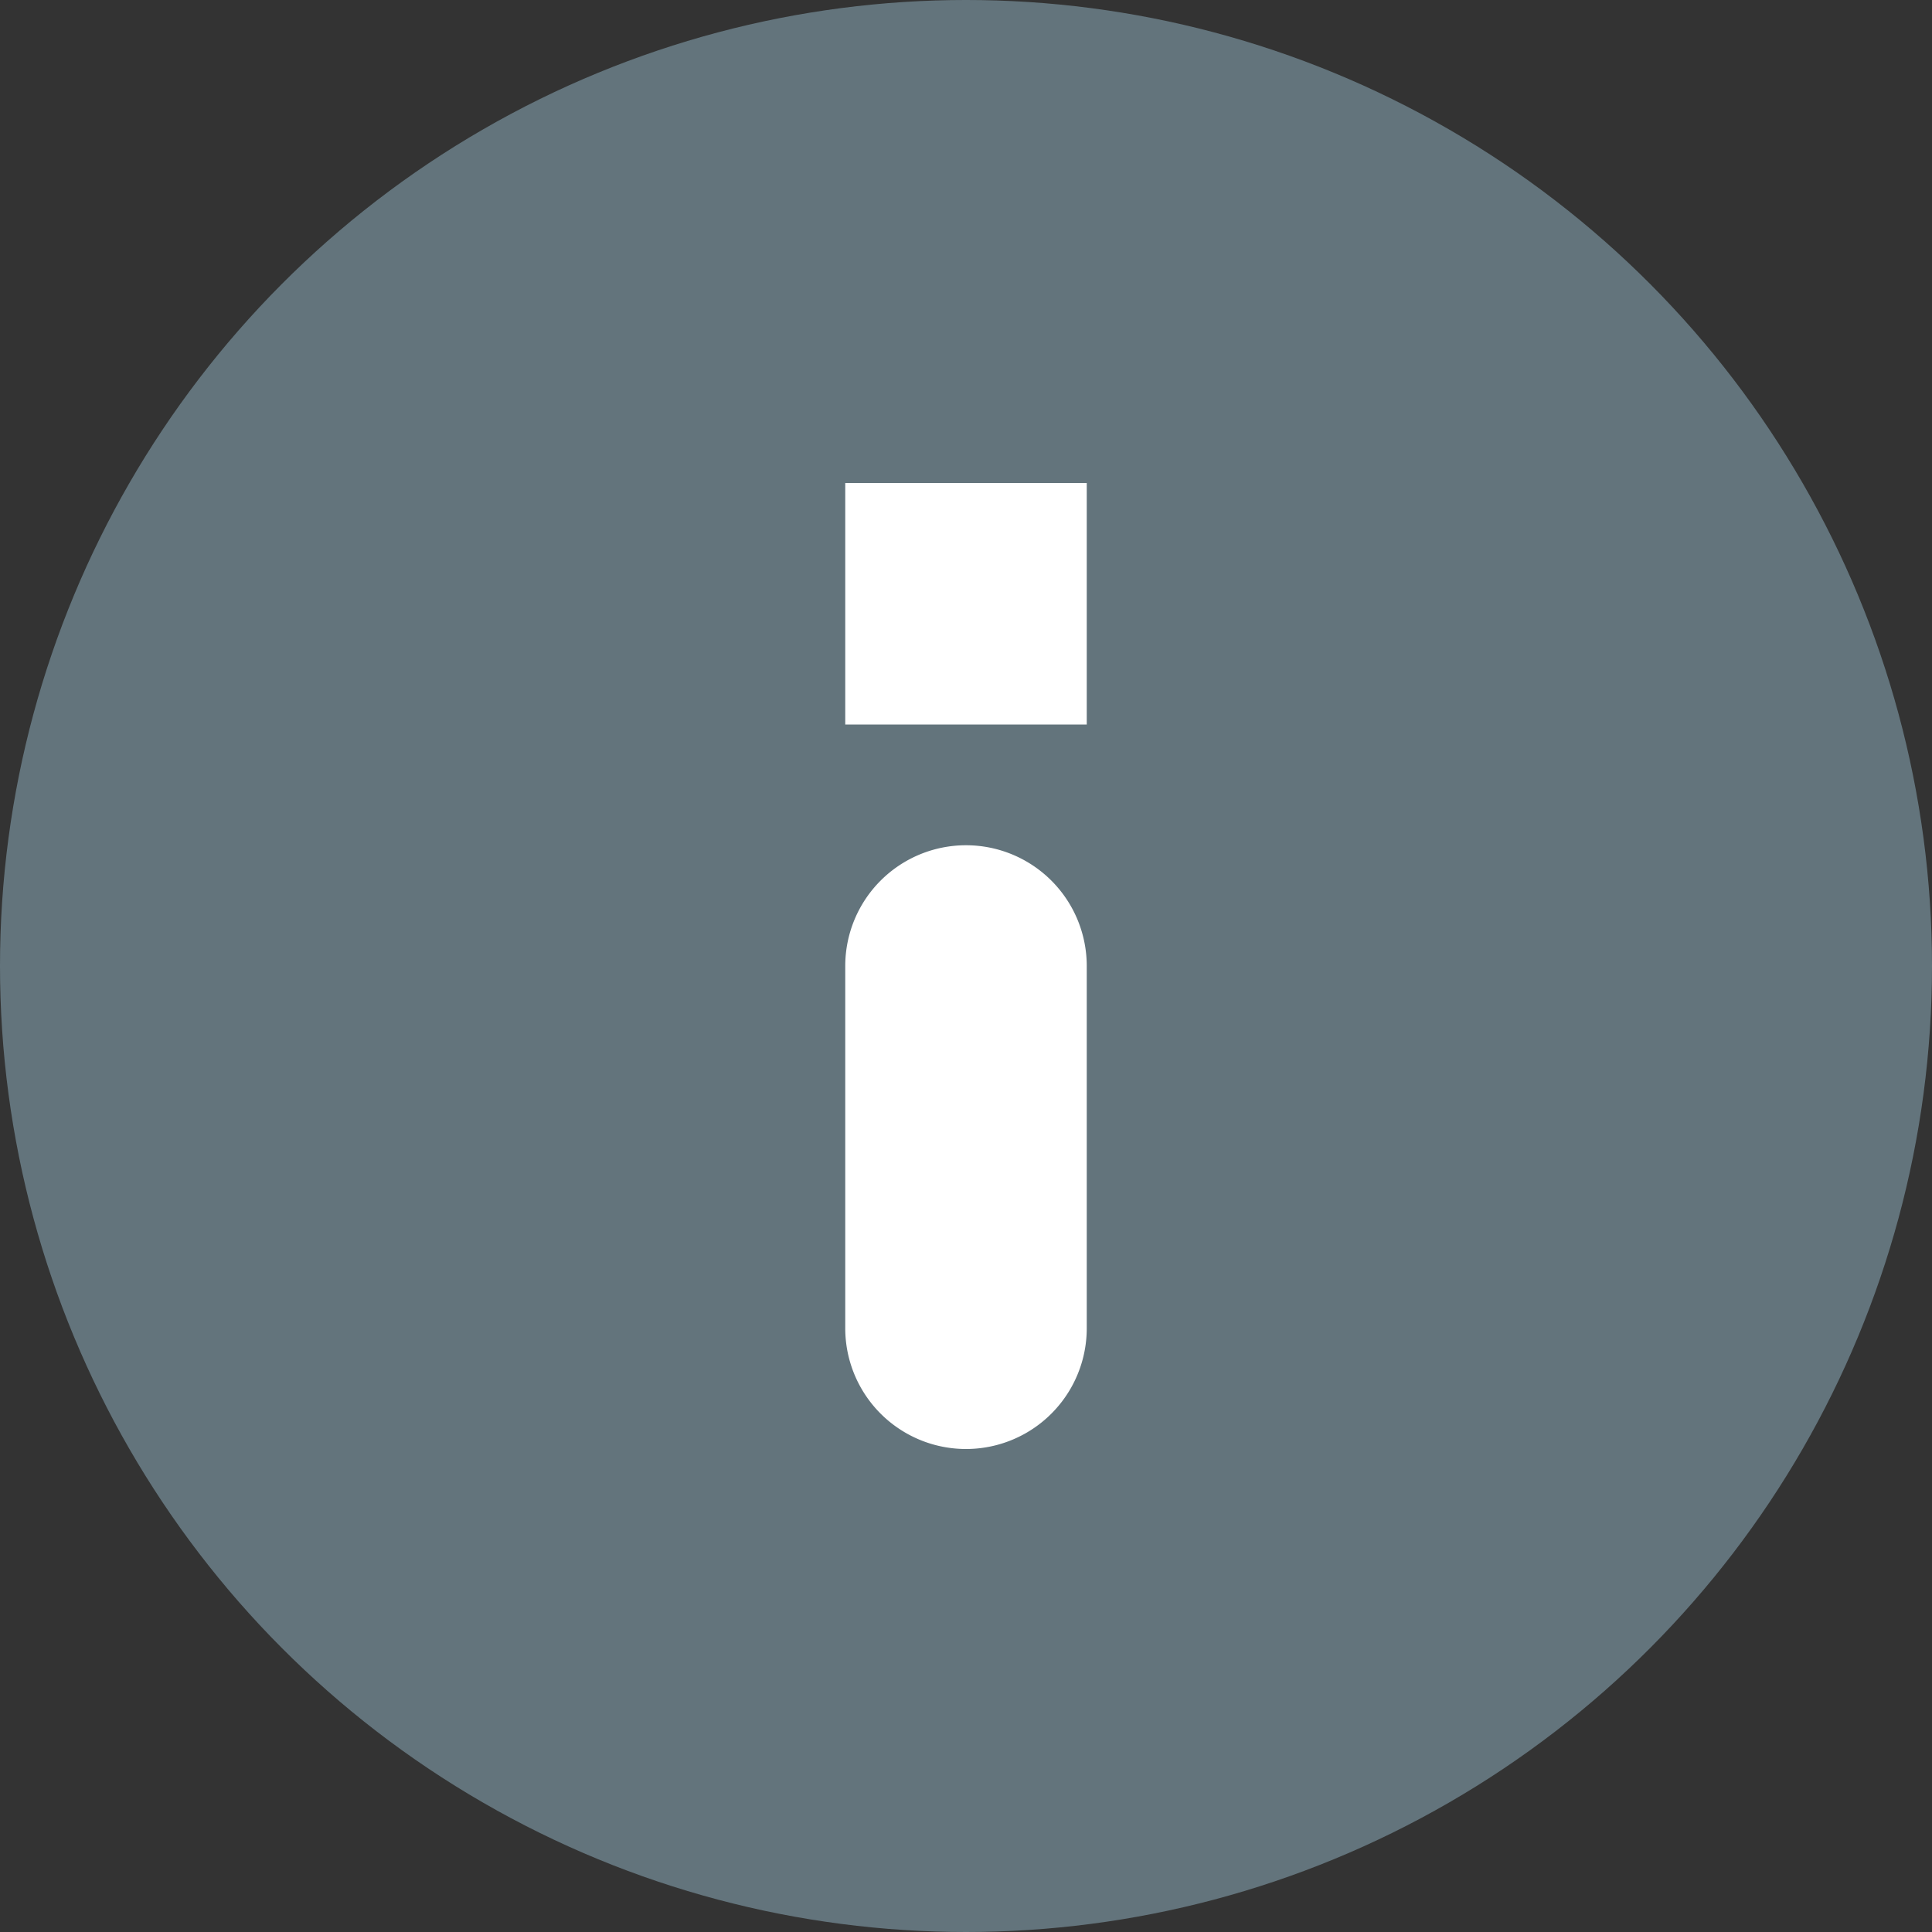
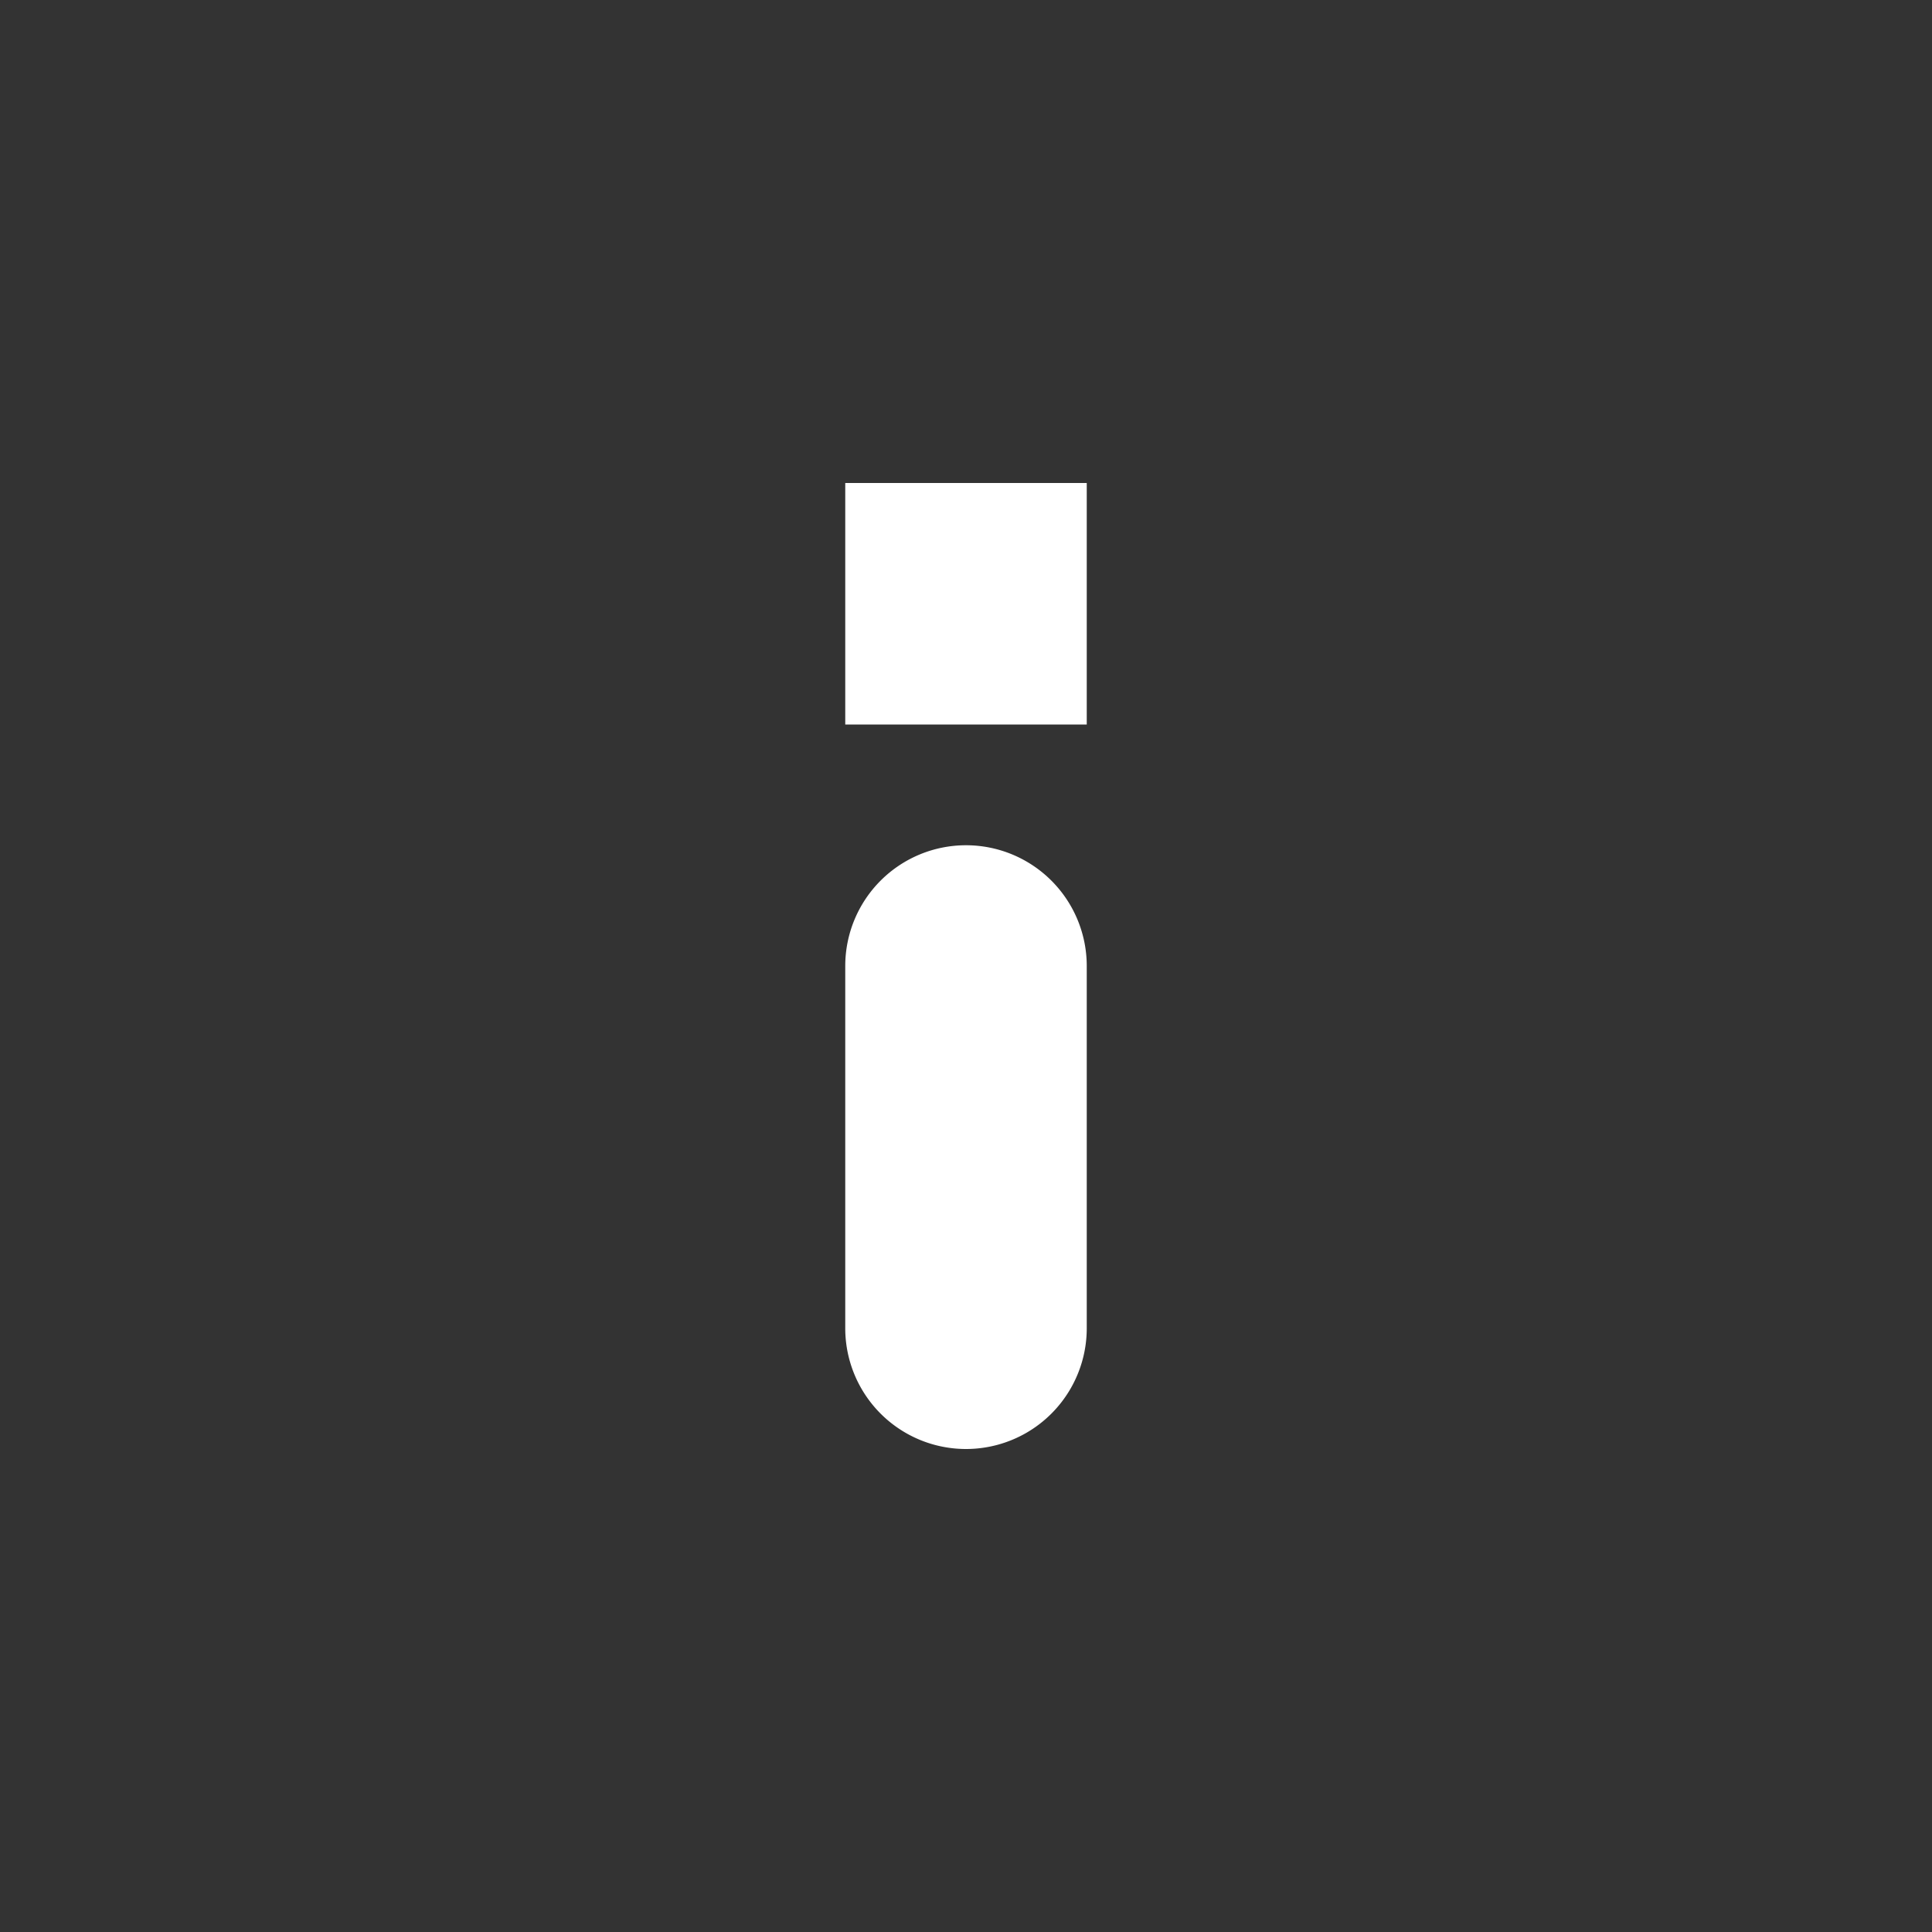
<svg xmlns="http://www.w3.org/2000/svg" width="16" height="16" viewBox="0 0 16 16">
  <rect x="0" y="0" width="16" height="16" fill="#333333" stroke="none" />
  <g fill="none" fill-rule="nonzero">
-     <circle cx="8" cy="8" r="8" fill="#78909C" opacity=".7" />
    <path fill="#FFF" d="M7 4h2v2H7V4zm1 3a1 1 0 0 1 1 1v3a1 1 0 0 1-2 0V8a1 1 0 0 1 1-1z" />
  </g>
</svg>